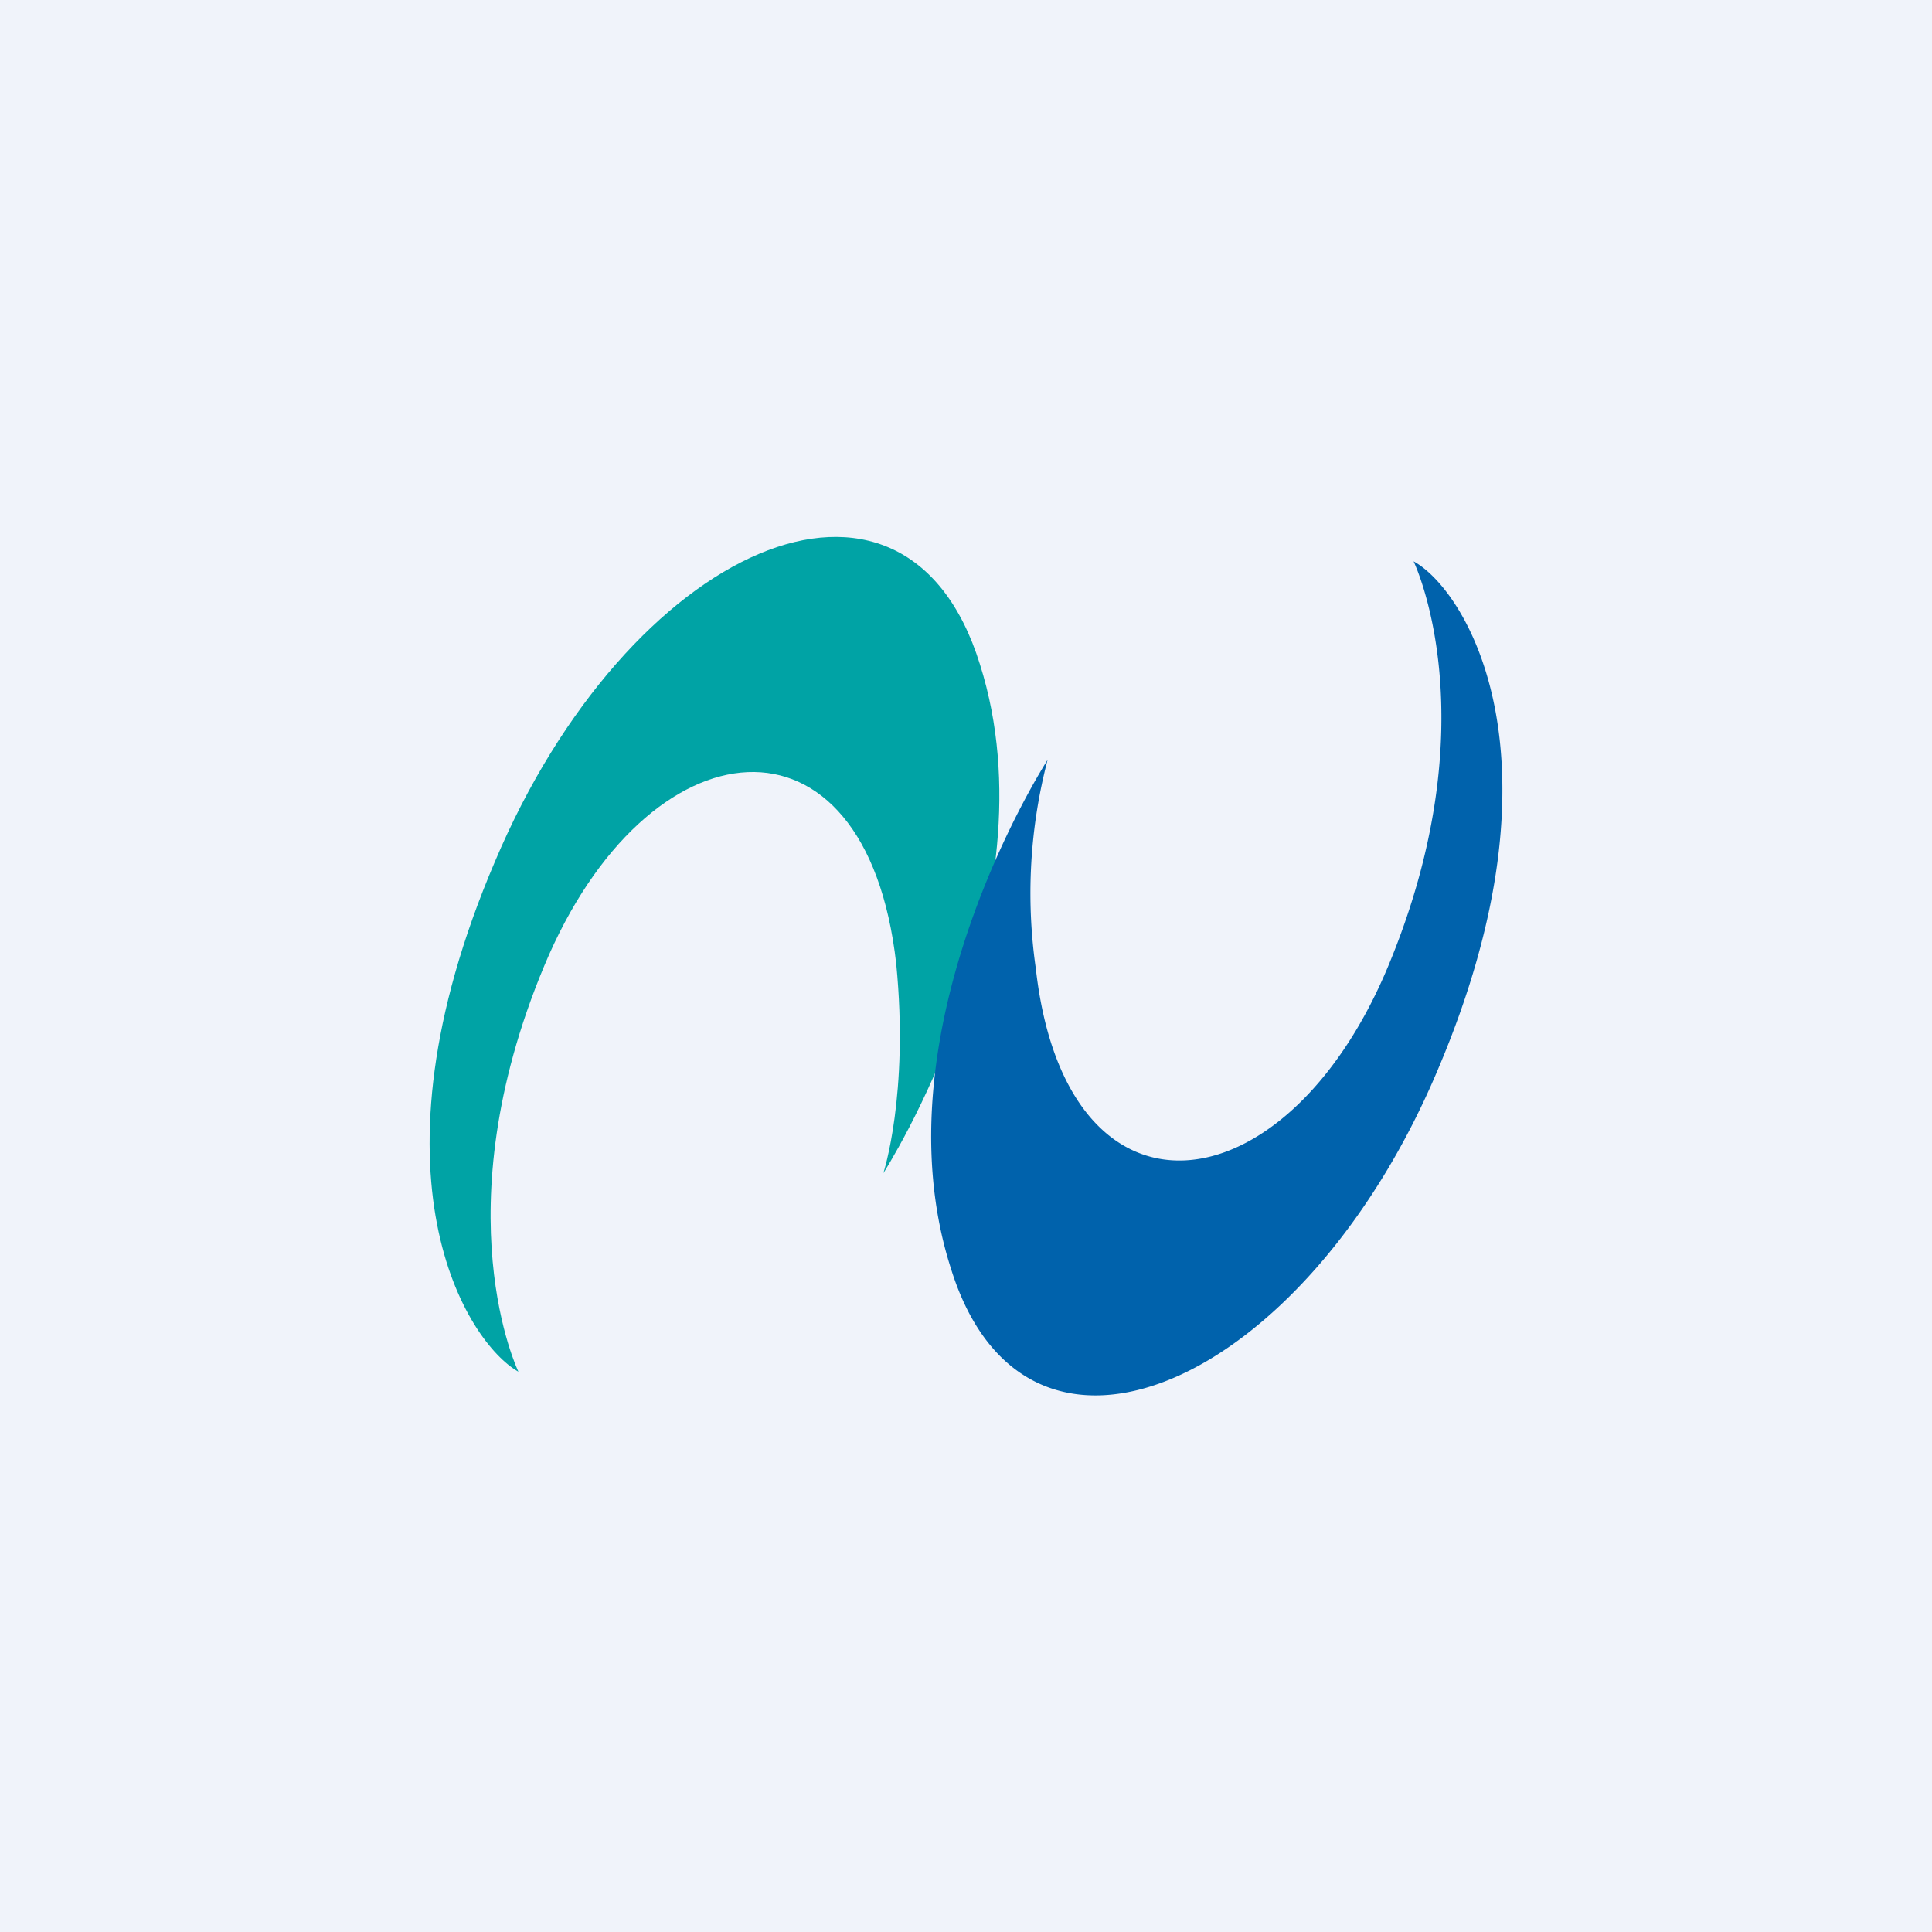
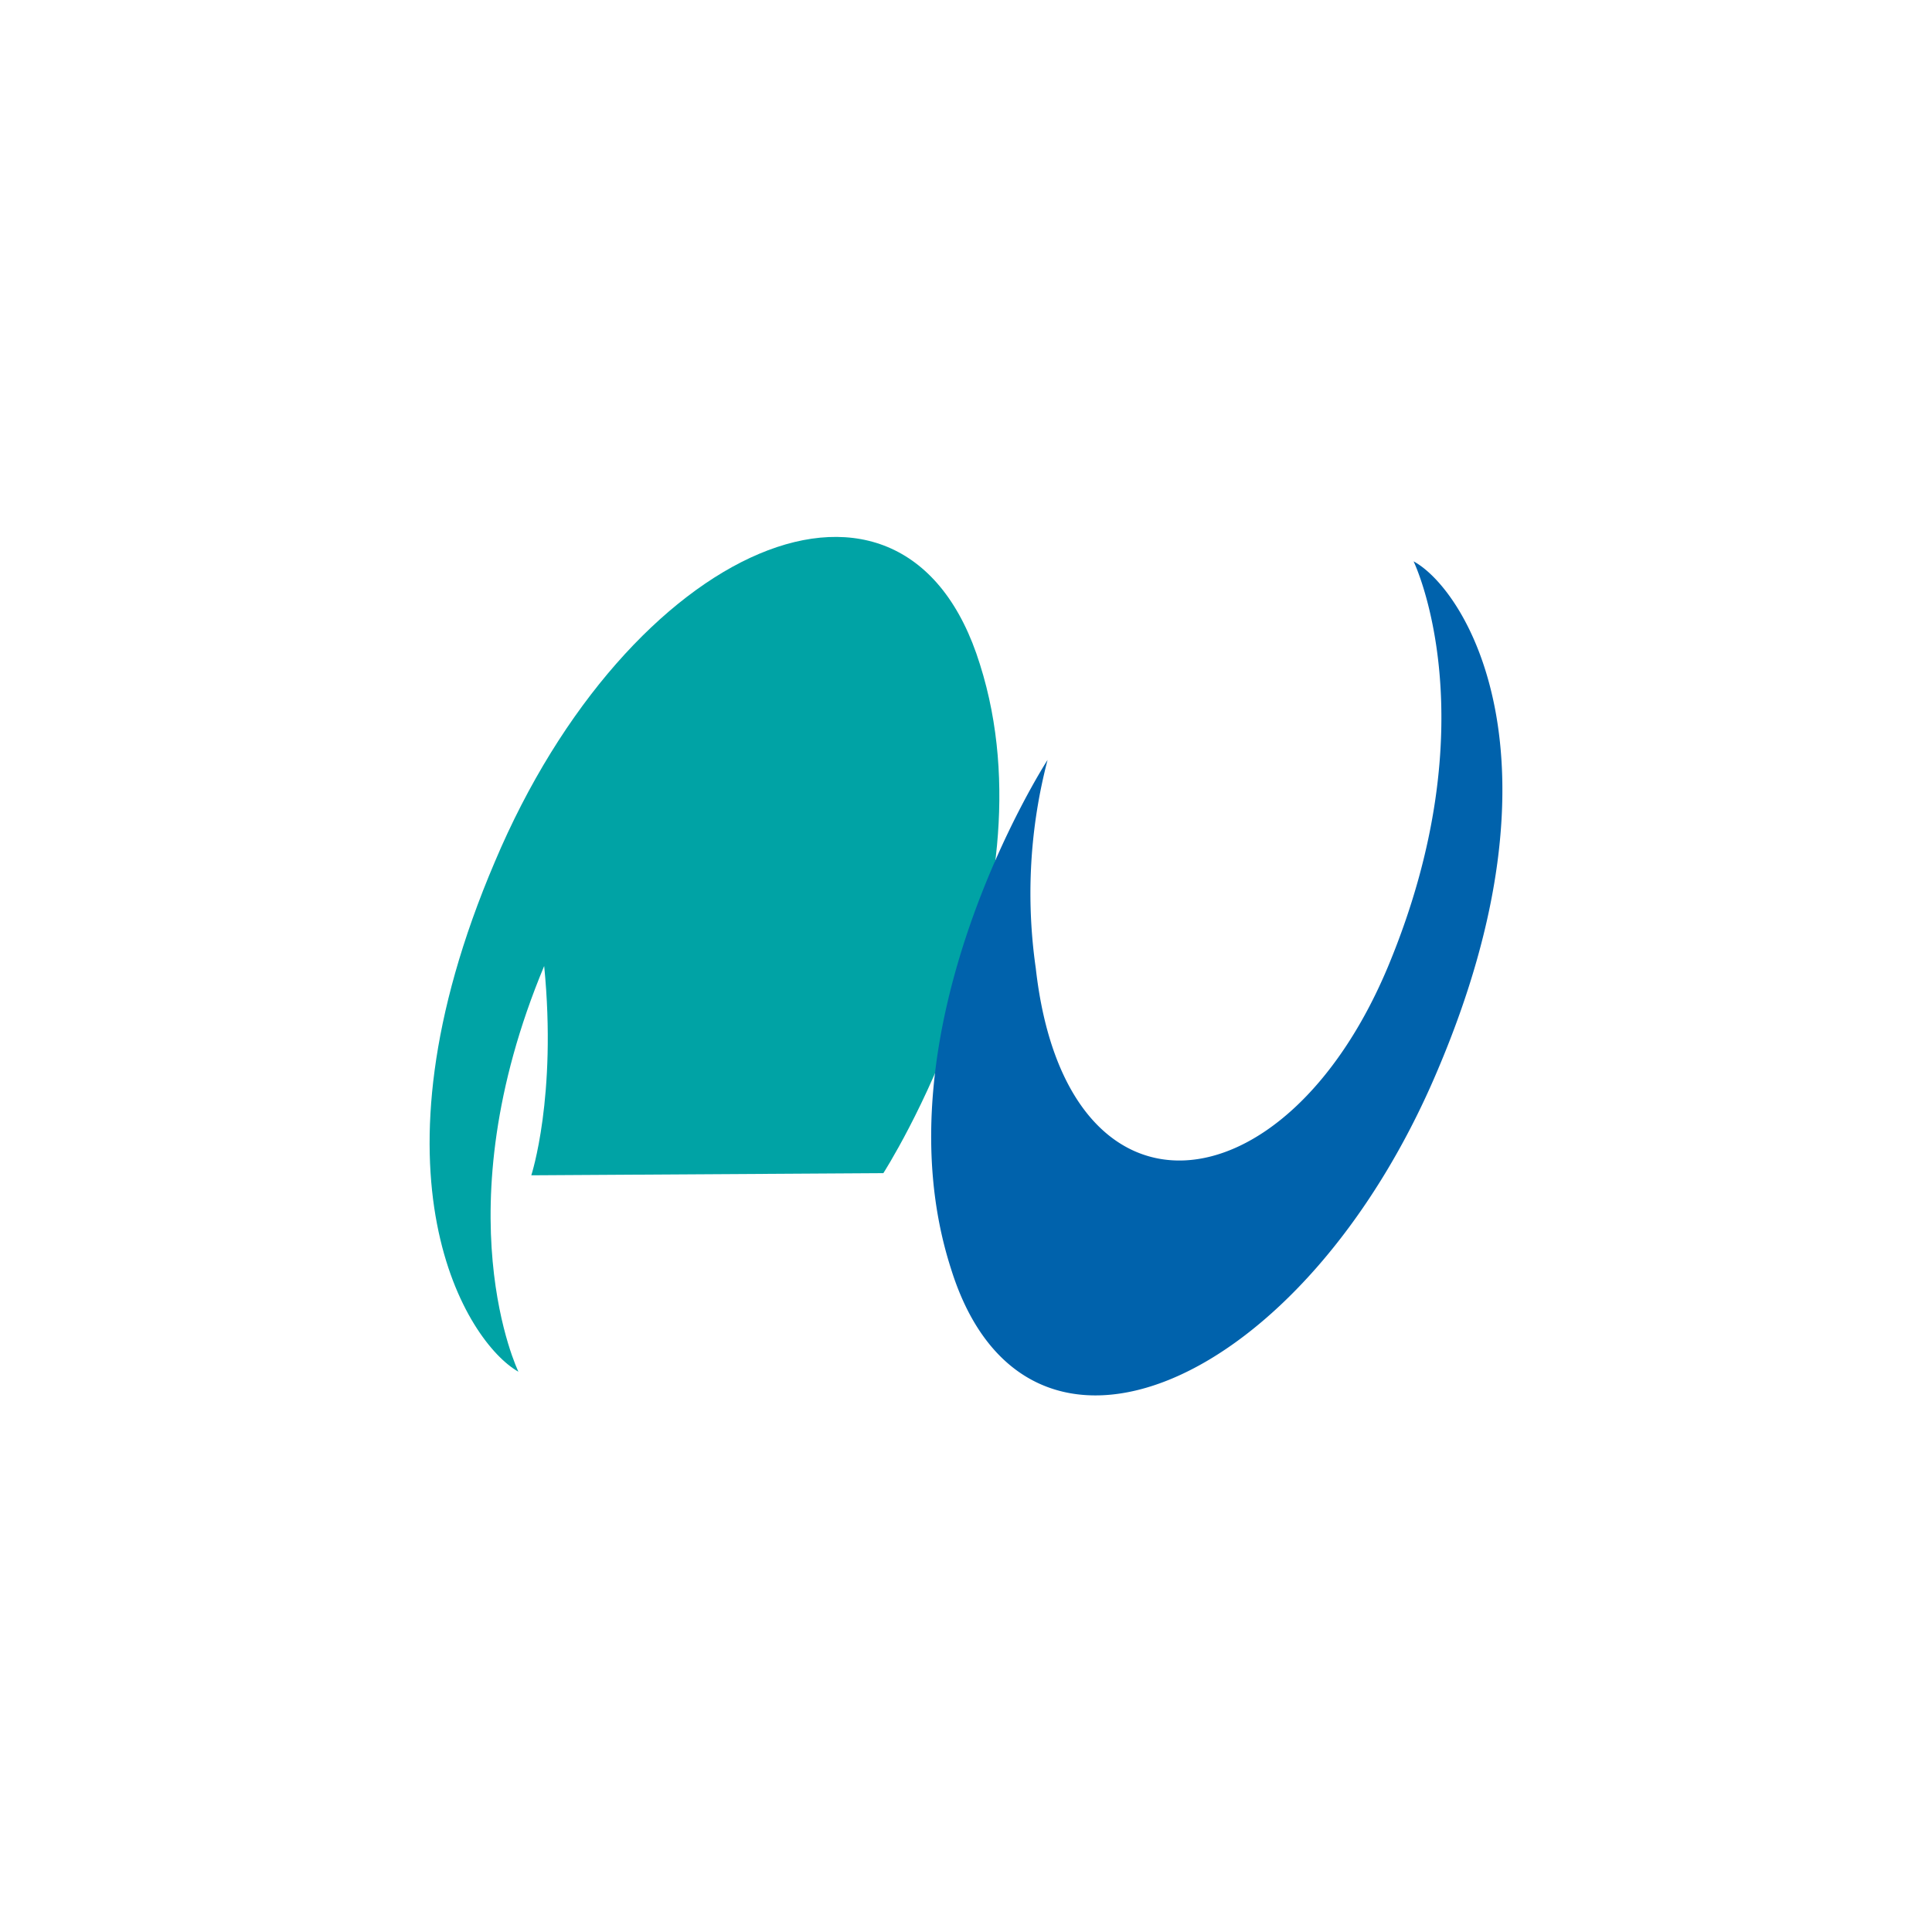
<svg xmlns="http://www.w3.org/2000/svg" width="18" height="18" viewBox="0 0 18 18">
-   <path fill="#F0F3FA" d="M0 0h18v18H0z" />
-   <path d="M8.23 10.93s1.61-2.5.9-4.74c-.7-2.26-3.28-1.1-4.52 1.84-1.25 2.93-.26 4.48.22 4.75 0 0-.72-1.48.24-3.78s3-2.51 3.28-.02c.12 1.22-.12 1.95-.12 1.95Z" fill="#00A3A5" />
+   <path d="M8.23 10.93s1.61-2.5.9-4.74c-.7-2.26-3.28-1.1-4.52 1.84-1.25 2.93-.26 4.48.22 4.75 0 0-.72-1.48.24-3.78c.12 1.22-.12 1.95-.12 1.95Z" fill="#00A3A5" />
  <path d="M9.76 7.08s-1.62 2.5-.9 4.74c.7 2.25 3.29 1.09 4.53-1.84 1.25-2.93.26-4.49-.22-4.75 0 0 .72 1.48-.24 3.78-.96 2.29-3 2.51-3.28.01a4.91 4.91 0 0 1 .11-1.94Z" fill="#0062AC" />
</svg>